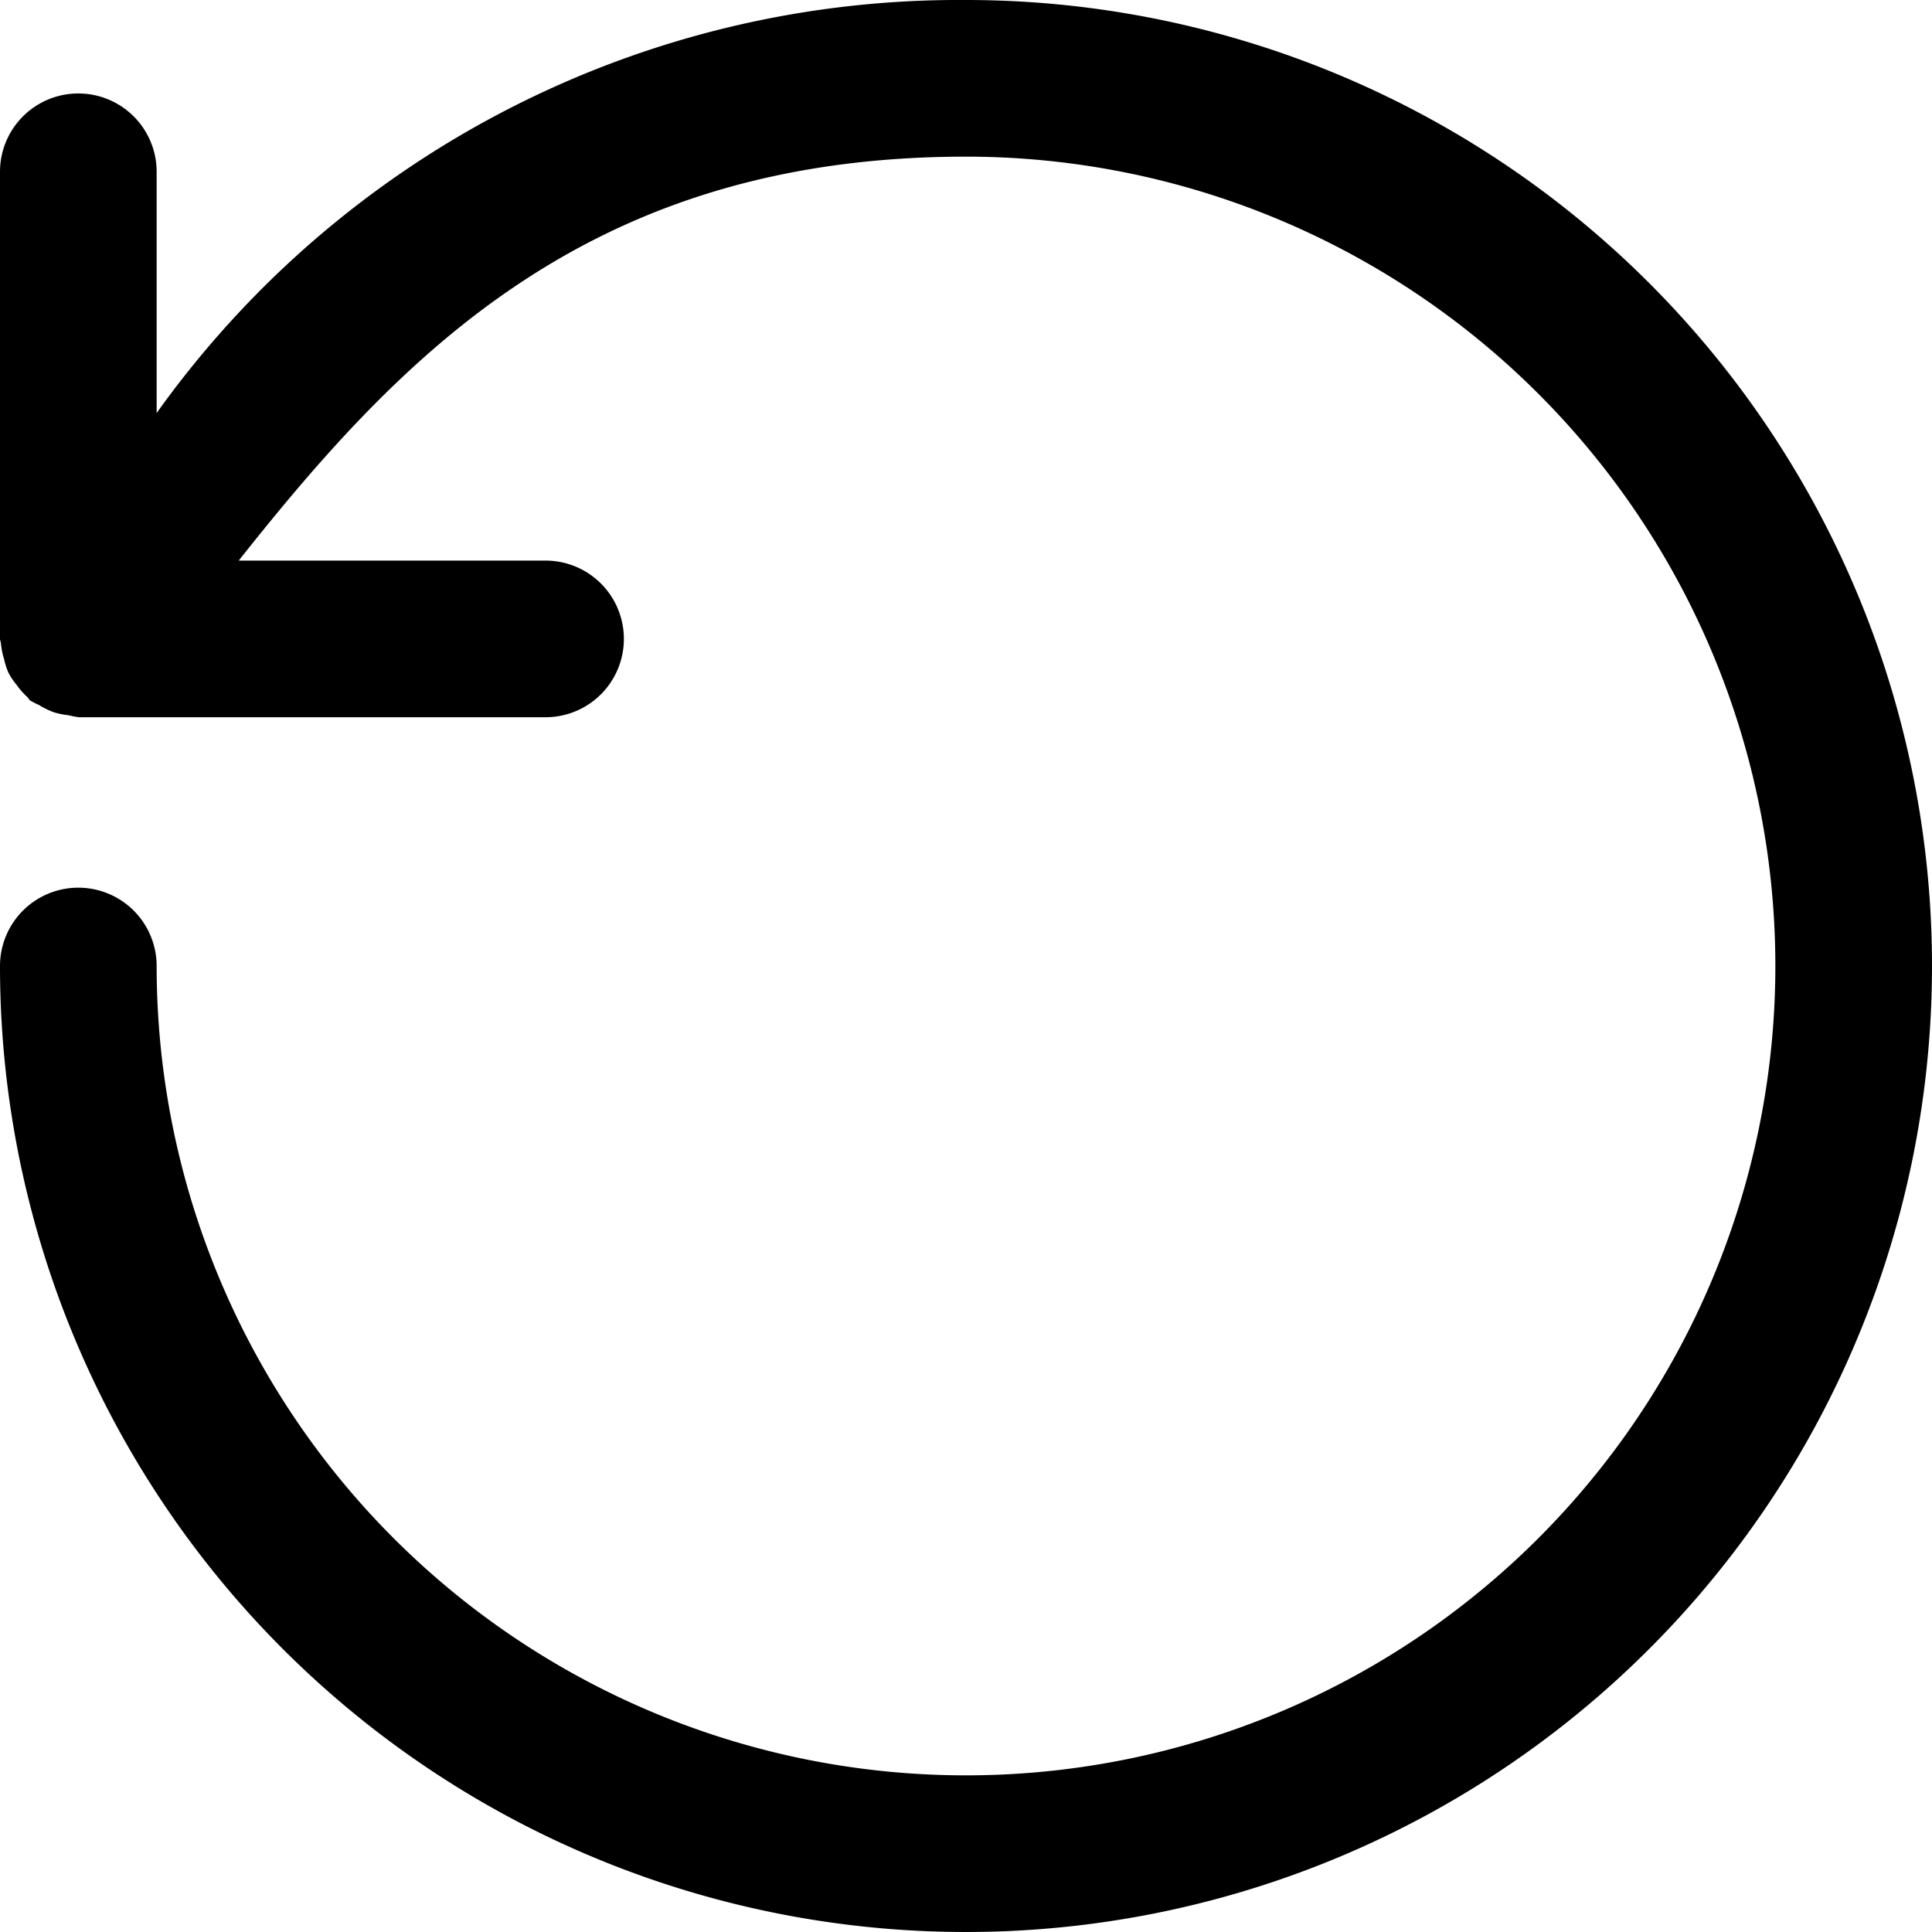
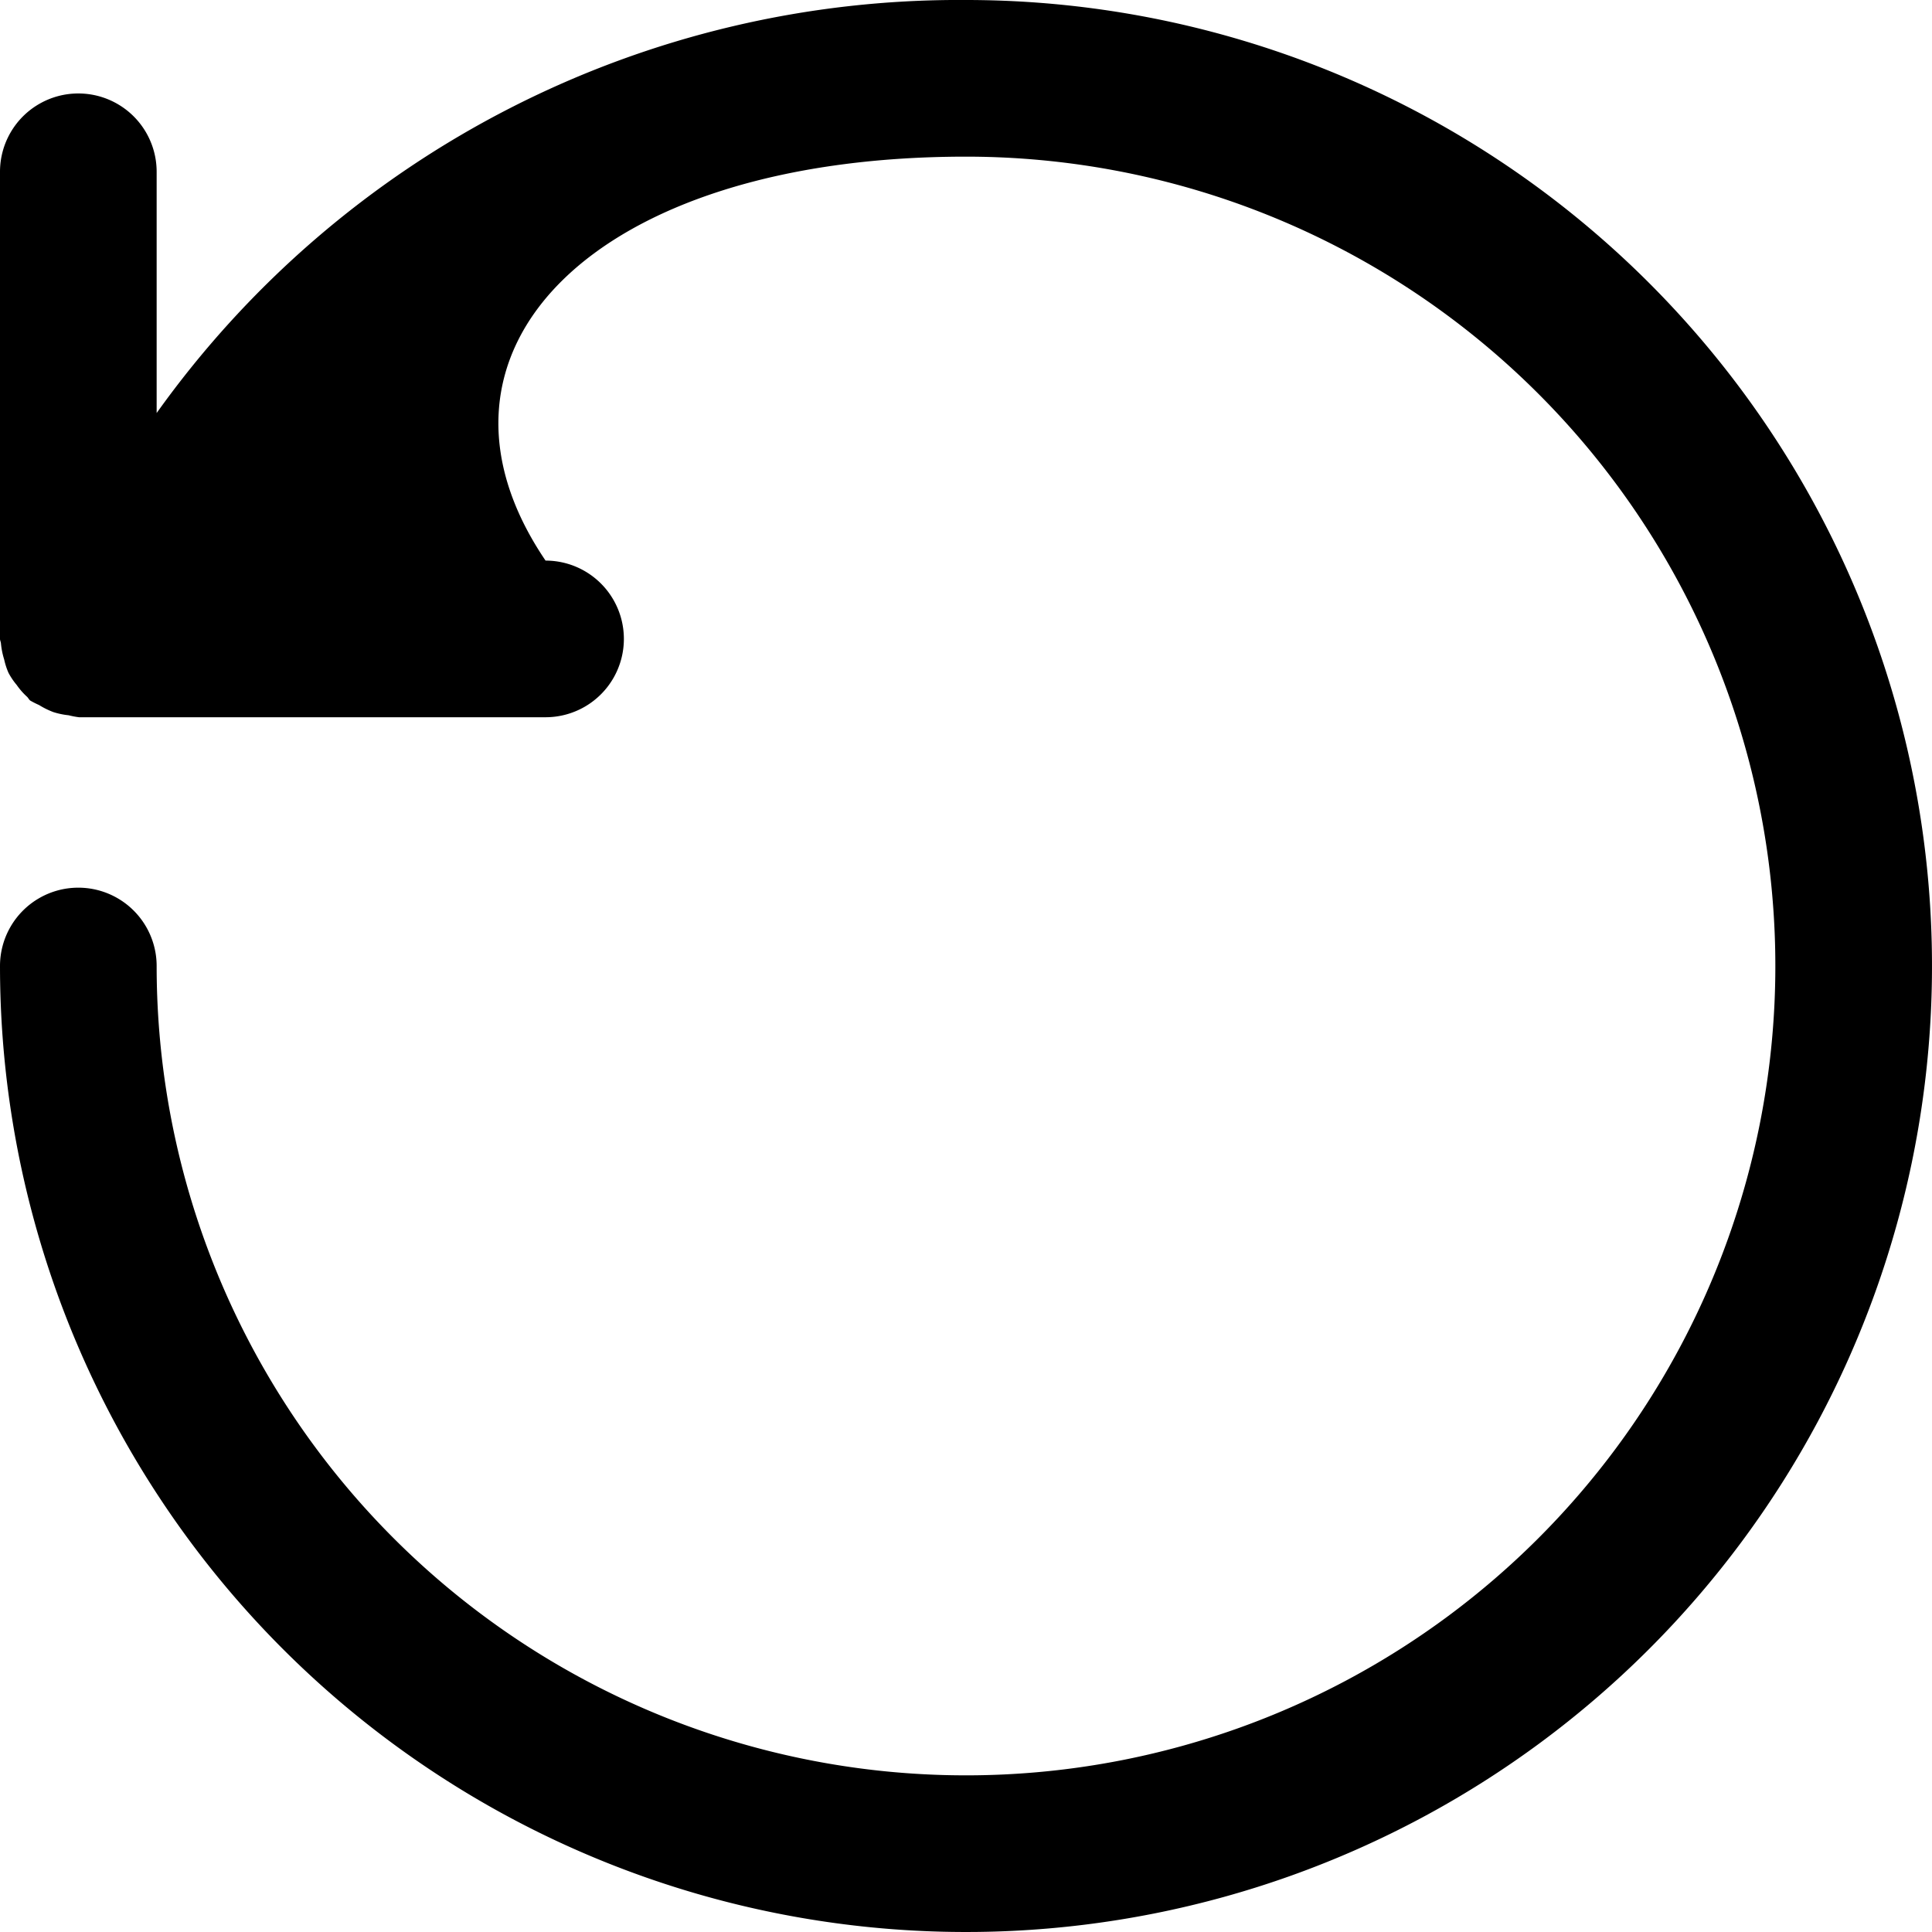
<svg xmlns="http://www.w3.org/2000/svg" id="icon_refresh" width="18.5" height="18.5" viewBox="0 0 18.5 18.5">
-   <path id="패스_8654" data-name="패스 8654" d="M9.25,0A9.439,9.439,0,0,0,1.5,3.955V1.645a.75.75,0,1,0-1.5,0V6.118c0,.015.008.028.009.043a.751.751,0,0,0,.031.154.673.673,0,0,0,.041.127.65.65,0,0,0,.079.117.664.664,0,0,0,.1.114c.011.011.017.025.029.035a.846.846,0,0,0,.085.043.769.769,0,0,0,.138.068.719.719,0,0,0,.145.03.776.776,0,0,0,.1.019H5.224a.75.75,0,0,0,0-1.5H2.286C3.868,3.369,5.668,1.5,9.25,1.5A7.75,7.75,0,1,1,1.5,9.25a.75.75,0,0,0-1.5,0A9.25,9.25,0,1,0,9.25,0" fill="#000" />
+   <path id="패스_8654" data-name="패스 8654" d="M9.25,0A9.439,9.439,0,0,0,1.5,3.955V1.645a.75.75,0,1,0-1.5,0V6.118c0,.015.008.028.009.043a.751.751,0,0,0,.031.154.673.673,0,0,0,.041.127.65.65,0,0,0,.079.117.664.664,0,0,0,.1.114c.011.011.017.025.029.035a.846.846,0,0,0,.085.043.769.769,0,0,0,.138.068.719.719,0,0,0,.145.03.776.776,0,0,0,.1.019H5.224a.75.75,0,0,0,0-1.5C3.868,3.369,5.668,1.5,9.25,1.5A7.75,7.75,0,1,1,1.5,9.25a.75.75,0,0,0-1.5,0A9.25,9.25,0,1,0,9.25,0" fill="#000" />
</svg>